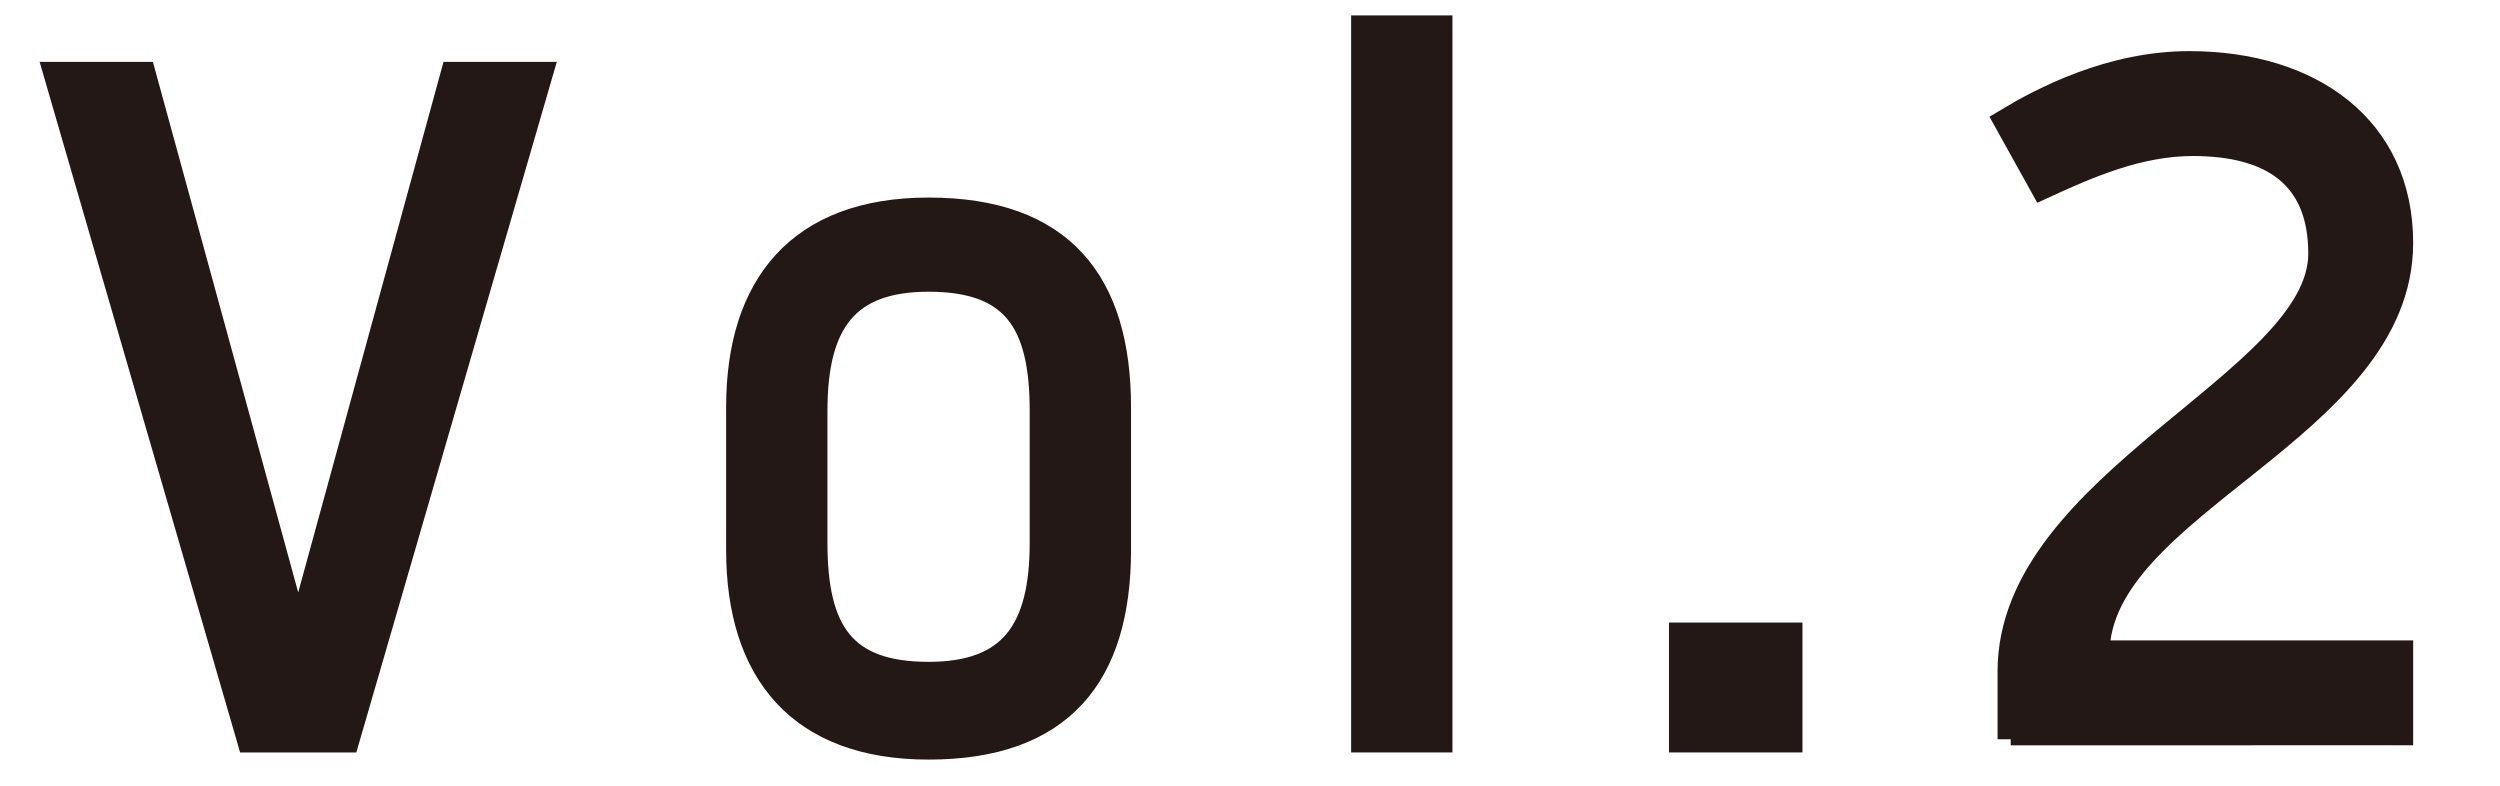
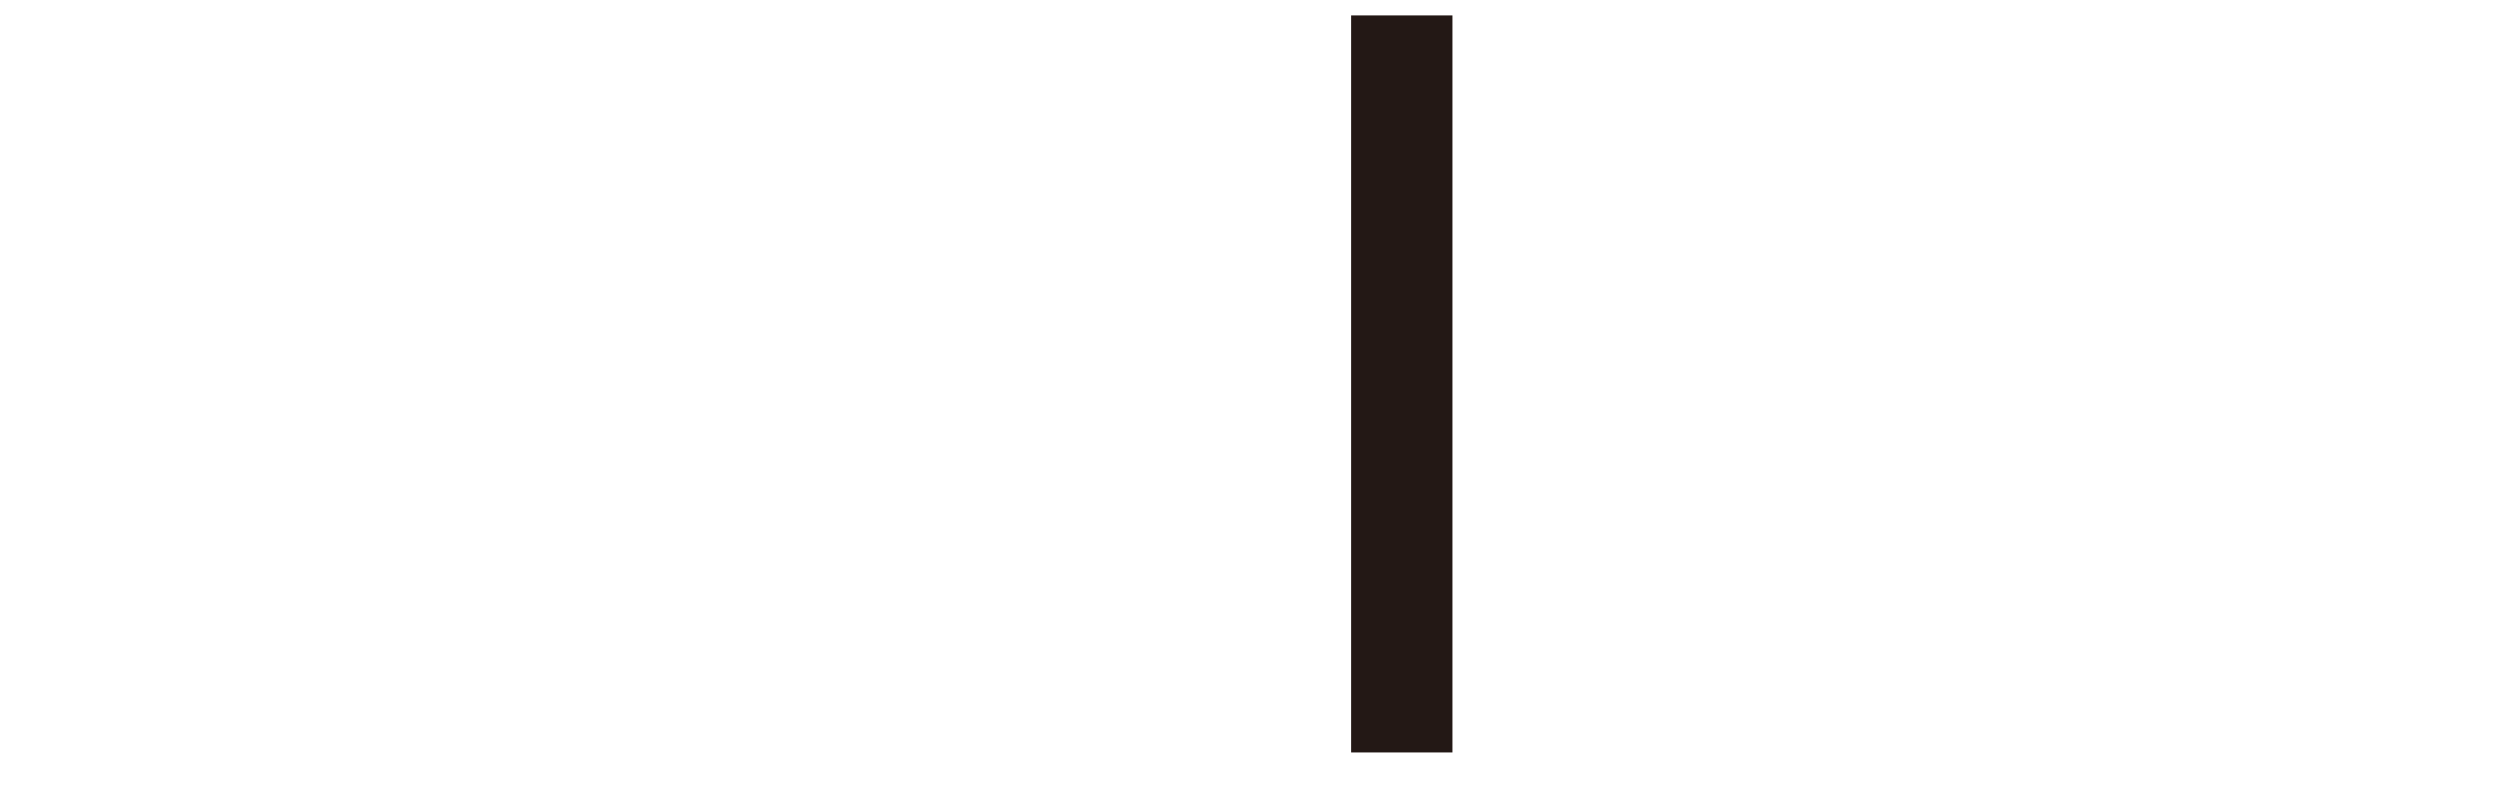
<svg xmlns="http://www.w3.org/2000/svg" version="1.1" id="レイヤー_1" x="0px" y="0px" viewBox="0 0 70 22" style="enable-background:new 0 0 70 22;" xml:space="preserve">
  <style type="text/css">
	.st0{fill:#231815;stroke:#231815;stroke-width:0.737;stroke-miterlimit:10;}
</style>
  <g>
    <g>
-       <path class="st0" d="M7,20.7L1.6,2.1H4l4.3,15.7h0.1l4.3-15.7h2.4L9.7,20.7H7z" />
-       <path class="st0" d="M20.7,11.4c0-3.4,1.7-5.5,5.3-5.5c3.7,0,5.3,2,5.3,5.5v4c0,3.5-1.6,5.5-5.3,5.5c-3.6,0-5.3-2.1-5.3-5.5V11.4z     M22.8,15.2c0,2.5,0.8,3.7,3.2,3.7c2.3,0,3.2-1.2,3.2-3.7v-3.7c0-2.5-0.8-3.7-3.2-3.7c-2.3,0-3.2,1.2-3.2,3.7V15.2z" />
      <path class="st0" d="M38.2,0.8h2.1v19.9h-2.1V0.8z" />
-       <path class="st0" d="M47.1,17.8h3v2.9h-3V17.8z" />
-       <path class="st0" d="M56.3,20.7v-1.9c0-5.3,8.7-8.1,8.7-11.7C65,4.9,63.6,4,61.4,4c-1.5,0-2.9,0.6-4.2,1.2l-1-1.8    c1-0.6,2.9-1.6,5.1-1.6c3.4,0,5.9,1.8,5.9,5c0,5.2-8.5,7.3-8.5,11.5h8.5v2.2H56.3V20.7z" />
    </g>
  </g>
</svg>